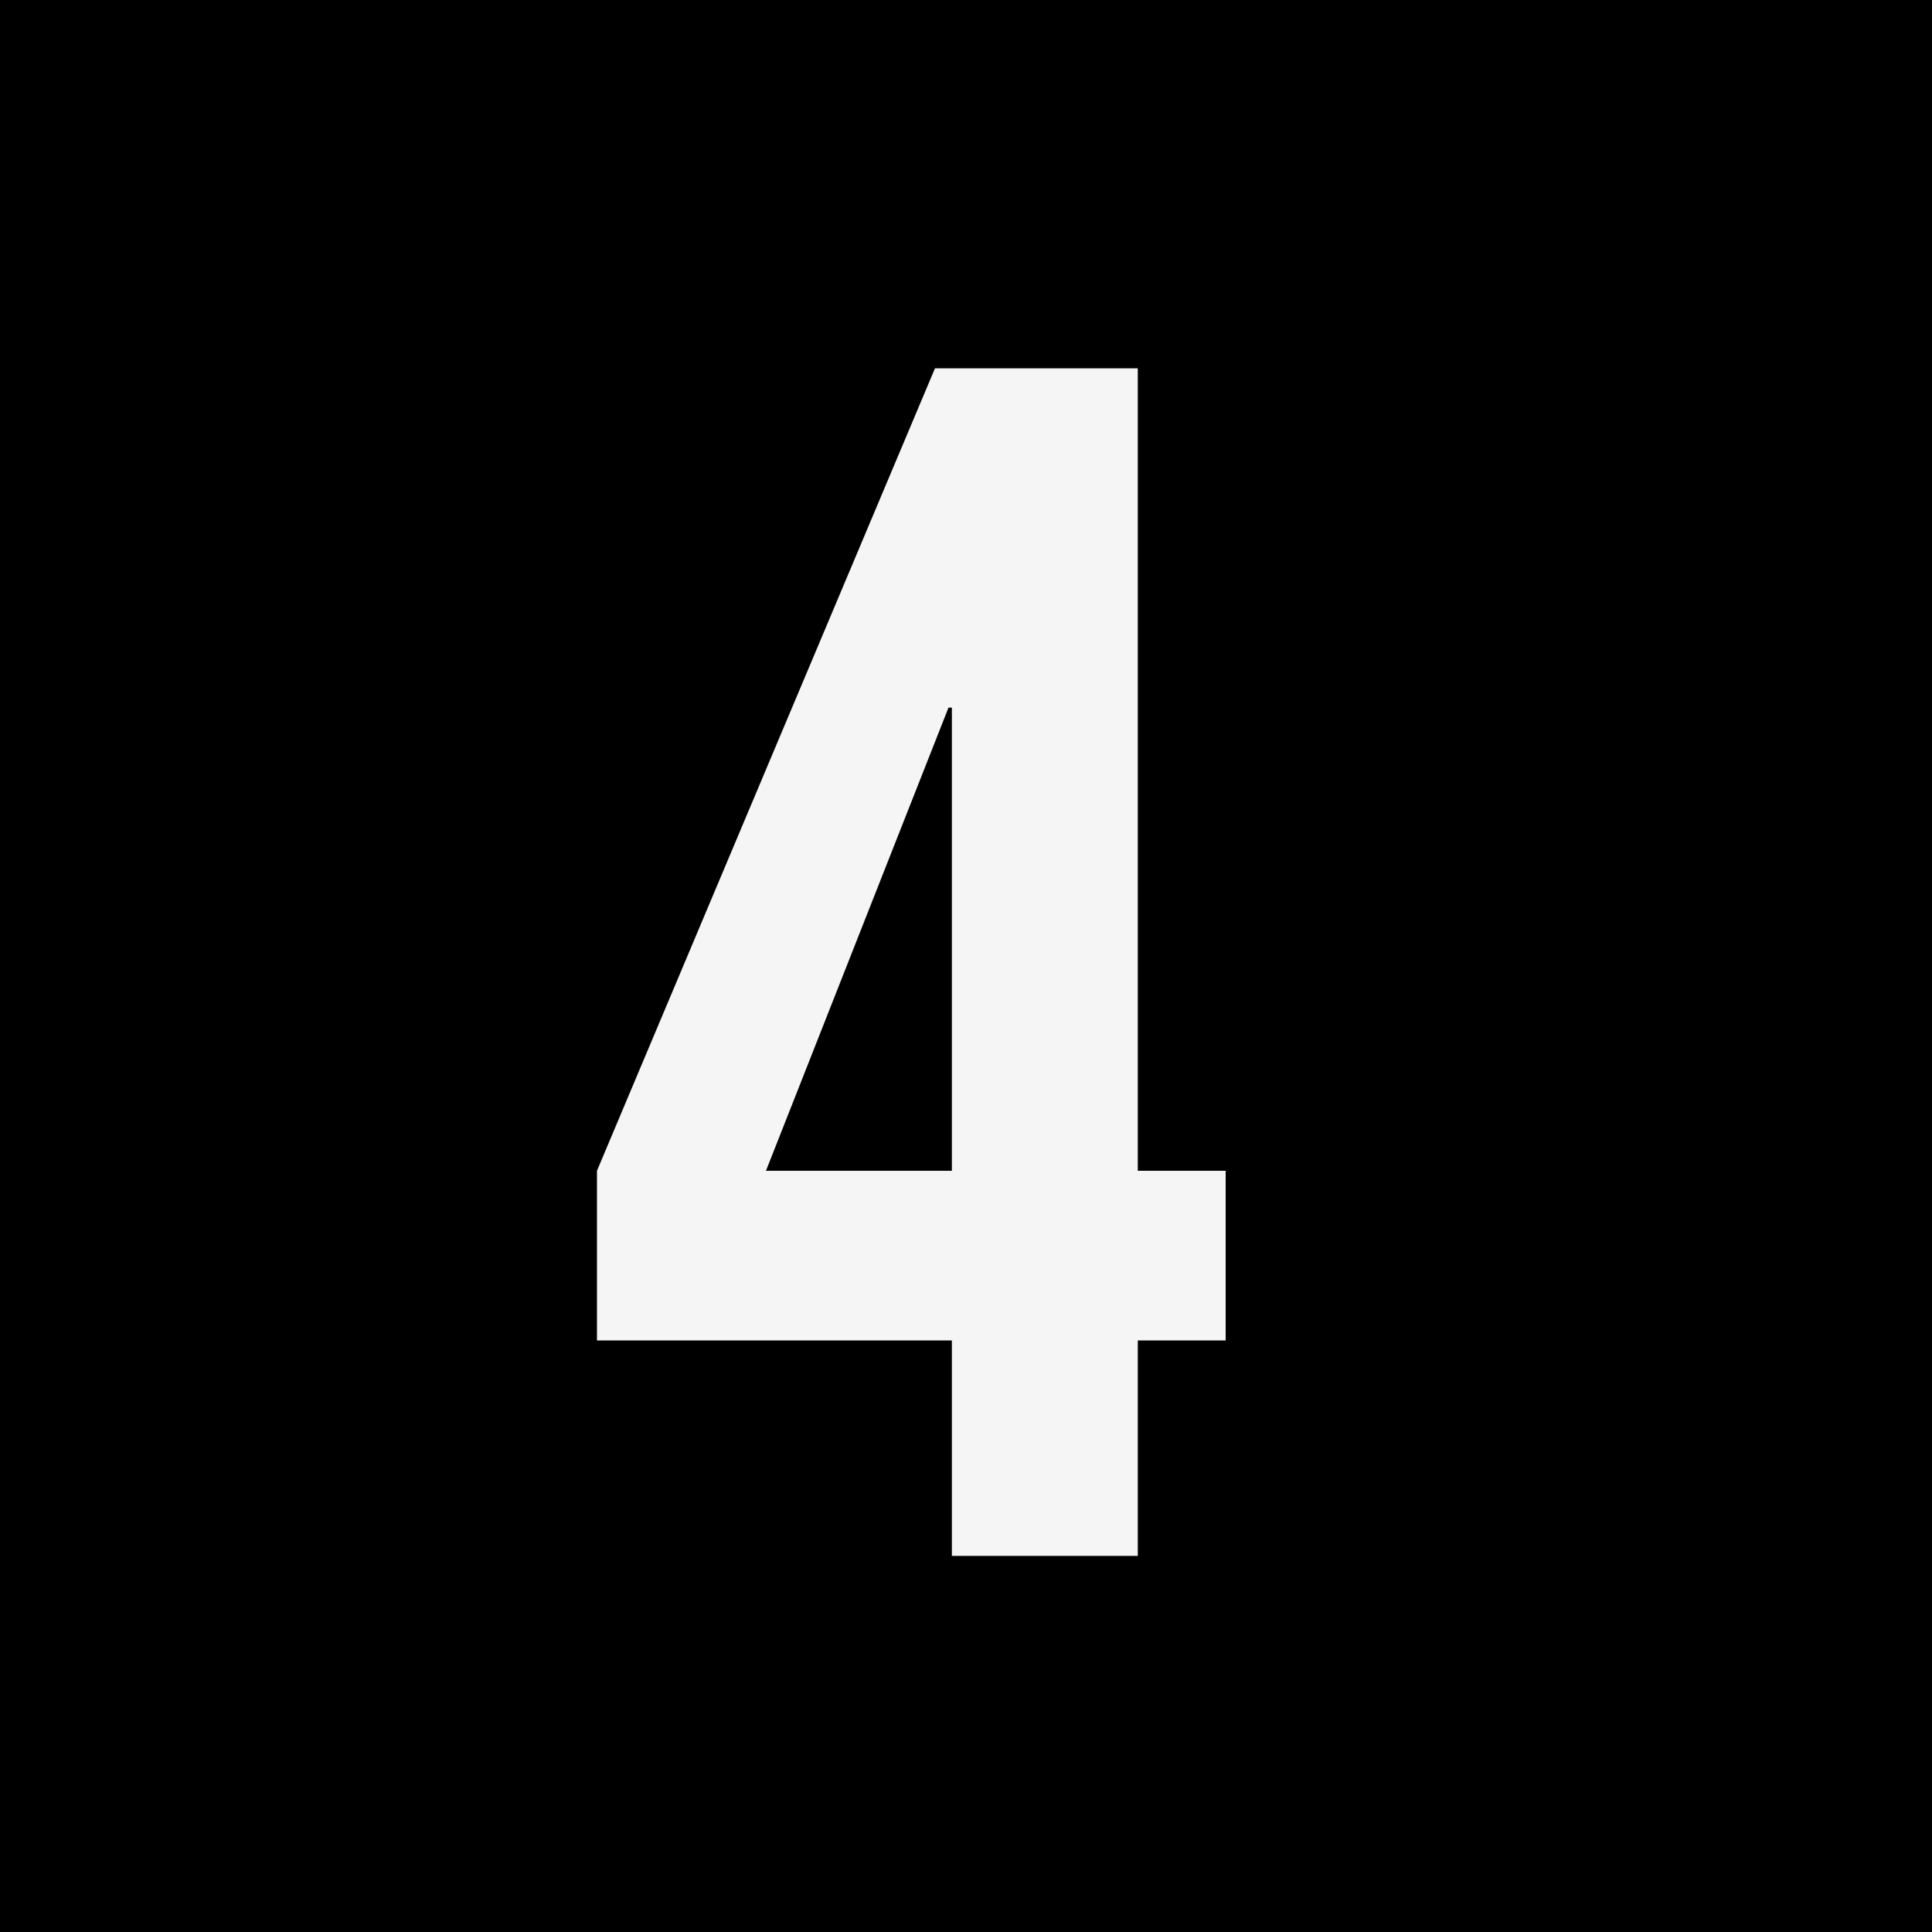
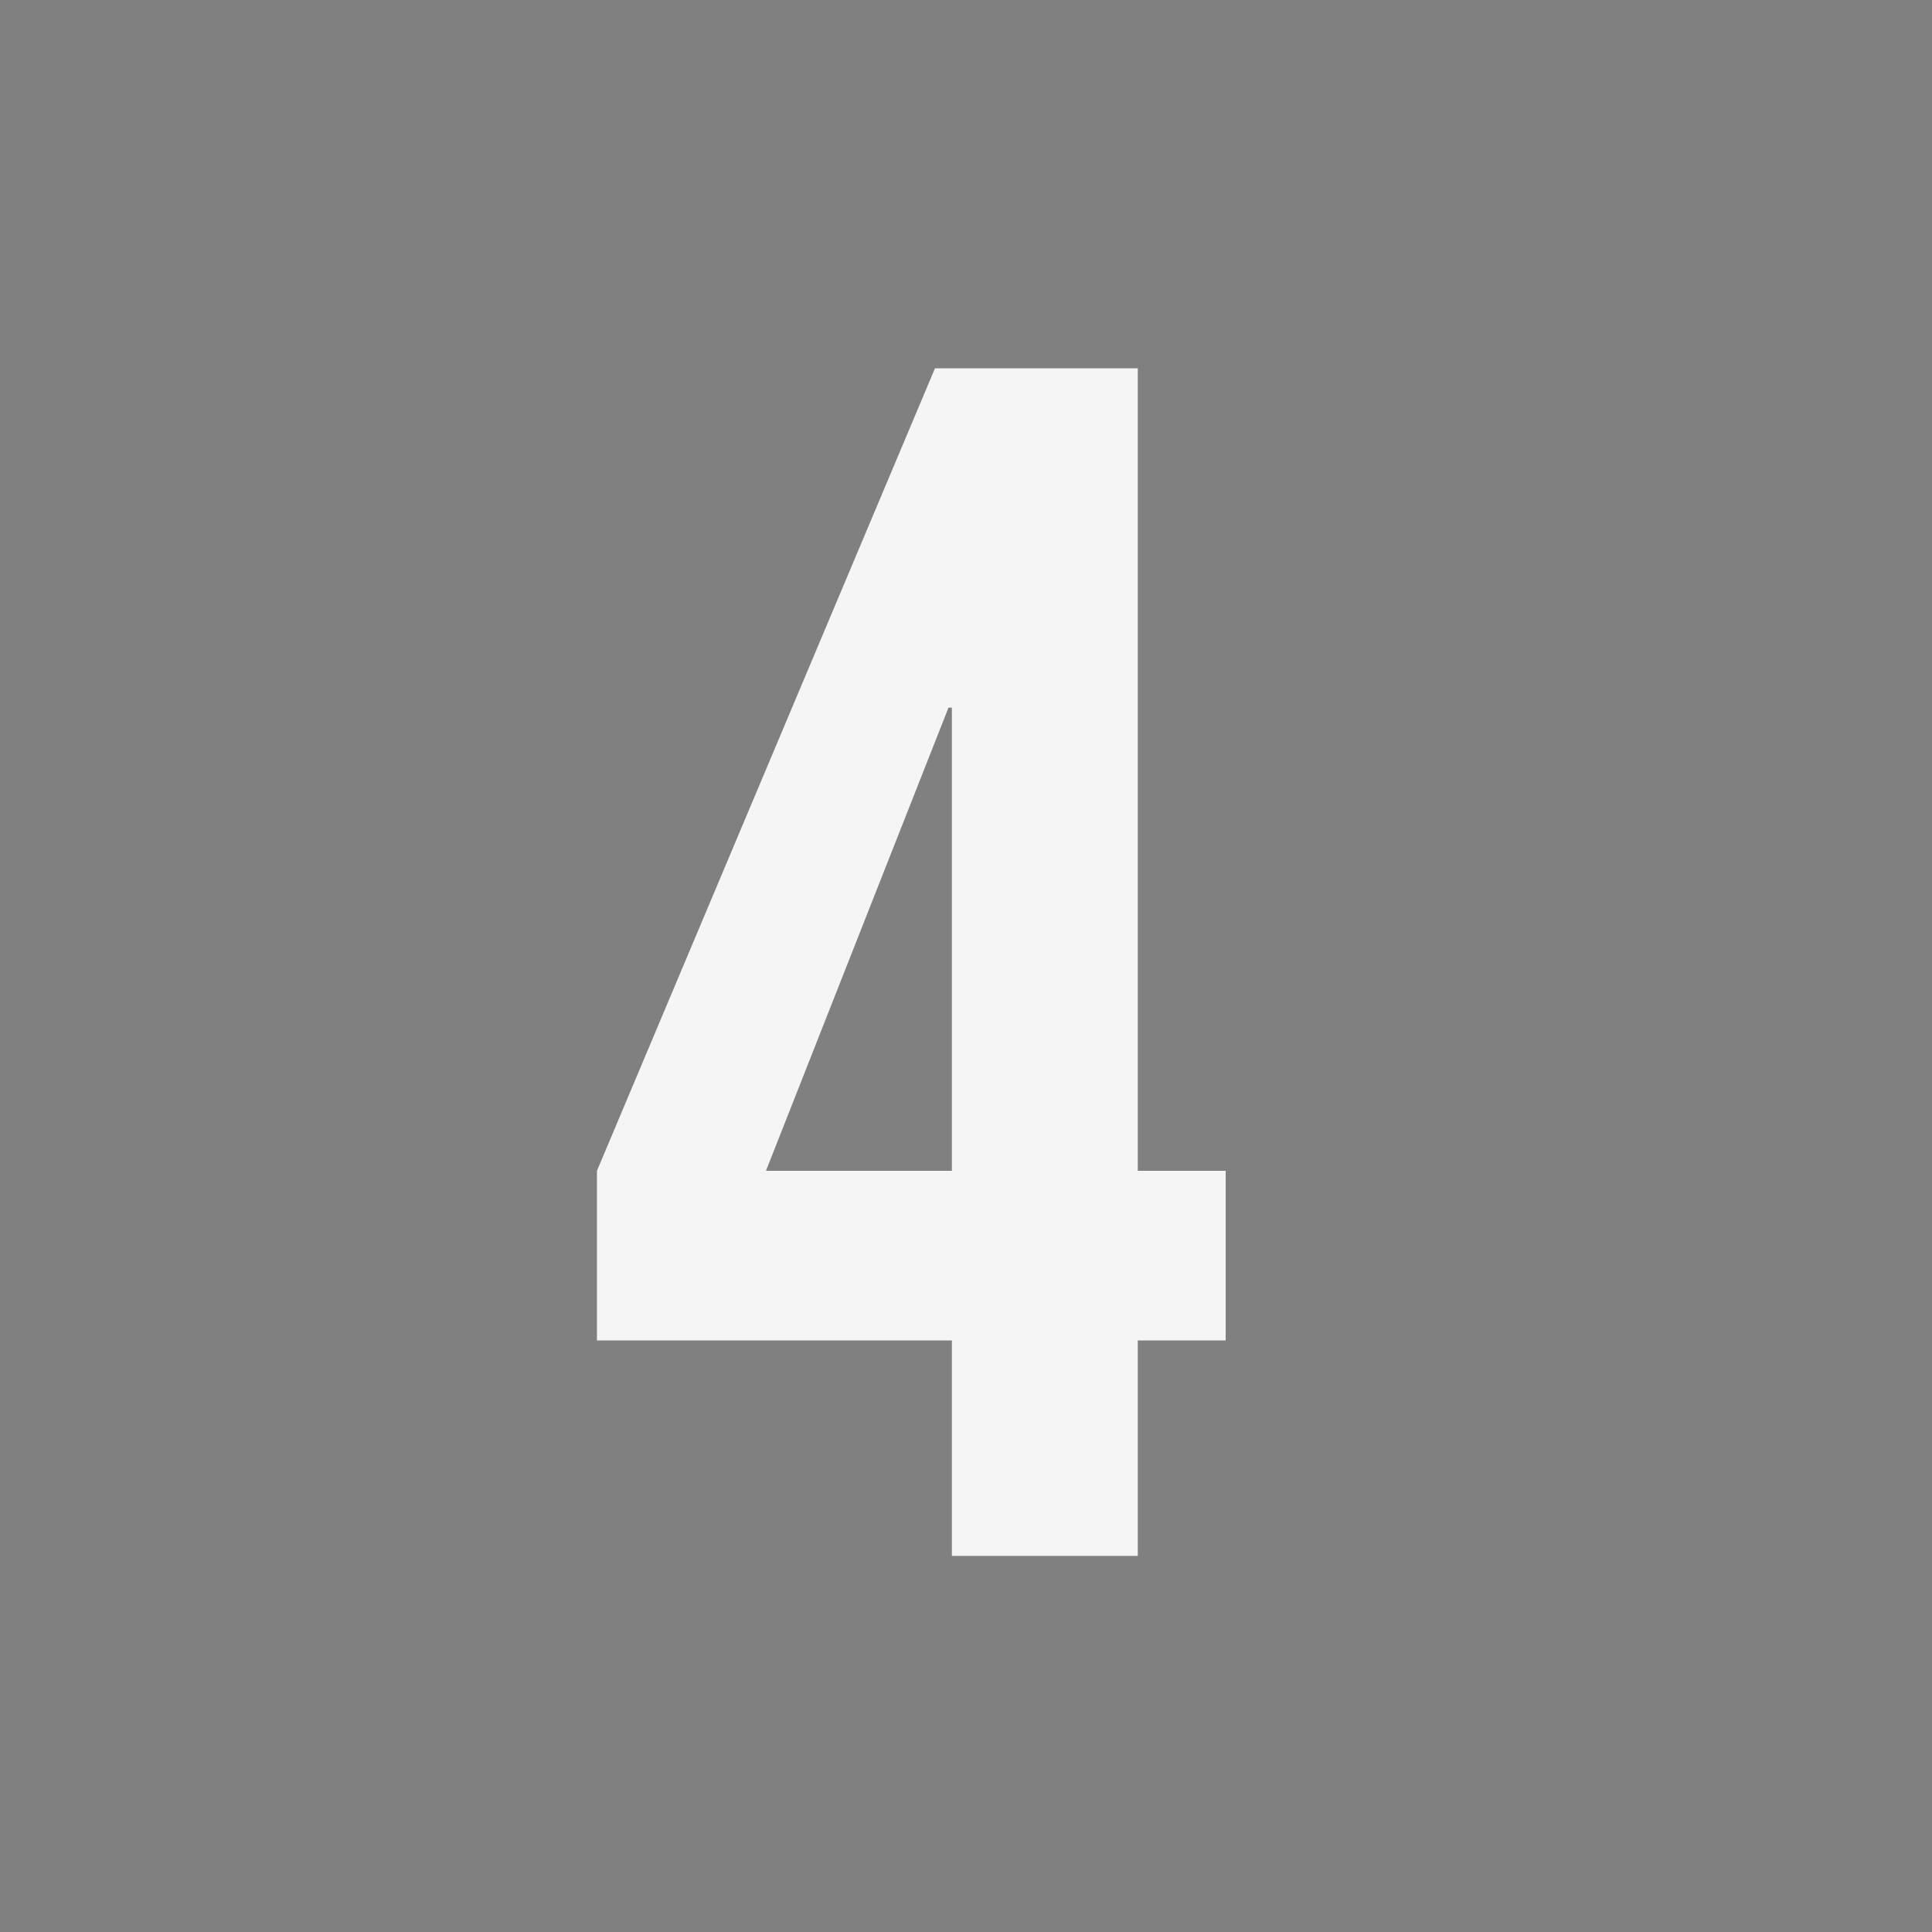
<svg xmlns="http://www.w3.org/2000/svg" width="1366" height="1366" viewBox="0 0 1366 1366" fill="none">
  <rect x="0" y="0" width="1366" height="1366" fill="#808080" stroke="none" />
  <g clip-path="url(#clip0_1_2)">
-     <rect width="1366" height="1366" fill="black" />
    <path d="M673.014 947.743H422.074V827.793L661.065 260.426H804.459V827.793H866.597V947.743H804.459V1100.08H673.014V947.743ZM673.014 827.793V500.328H670.624L541.569 827.793H673.014Z" fill="#F5F5F5" />
  </g>
  <defs>
    <clipPath id="clip0_1_2">
      <rect width="1366" height="1366" fill="white" />
    </clipPath>
  </defs>
</svg>